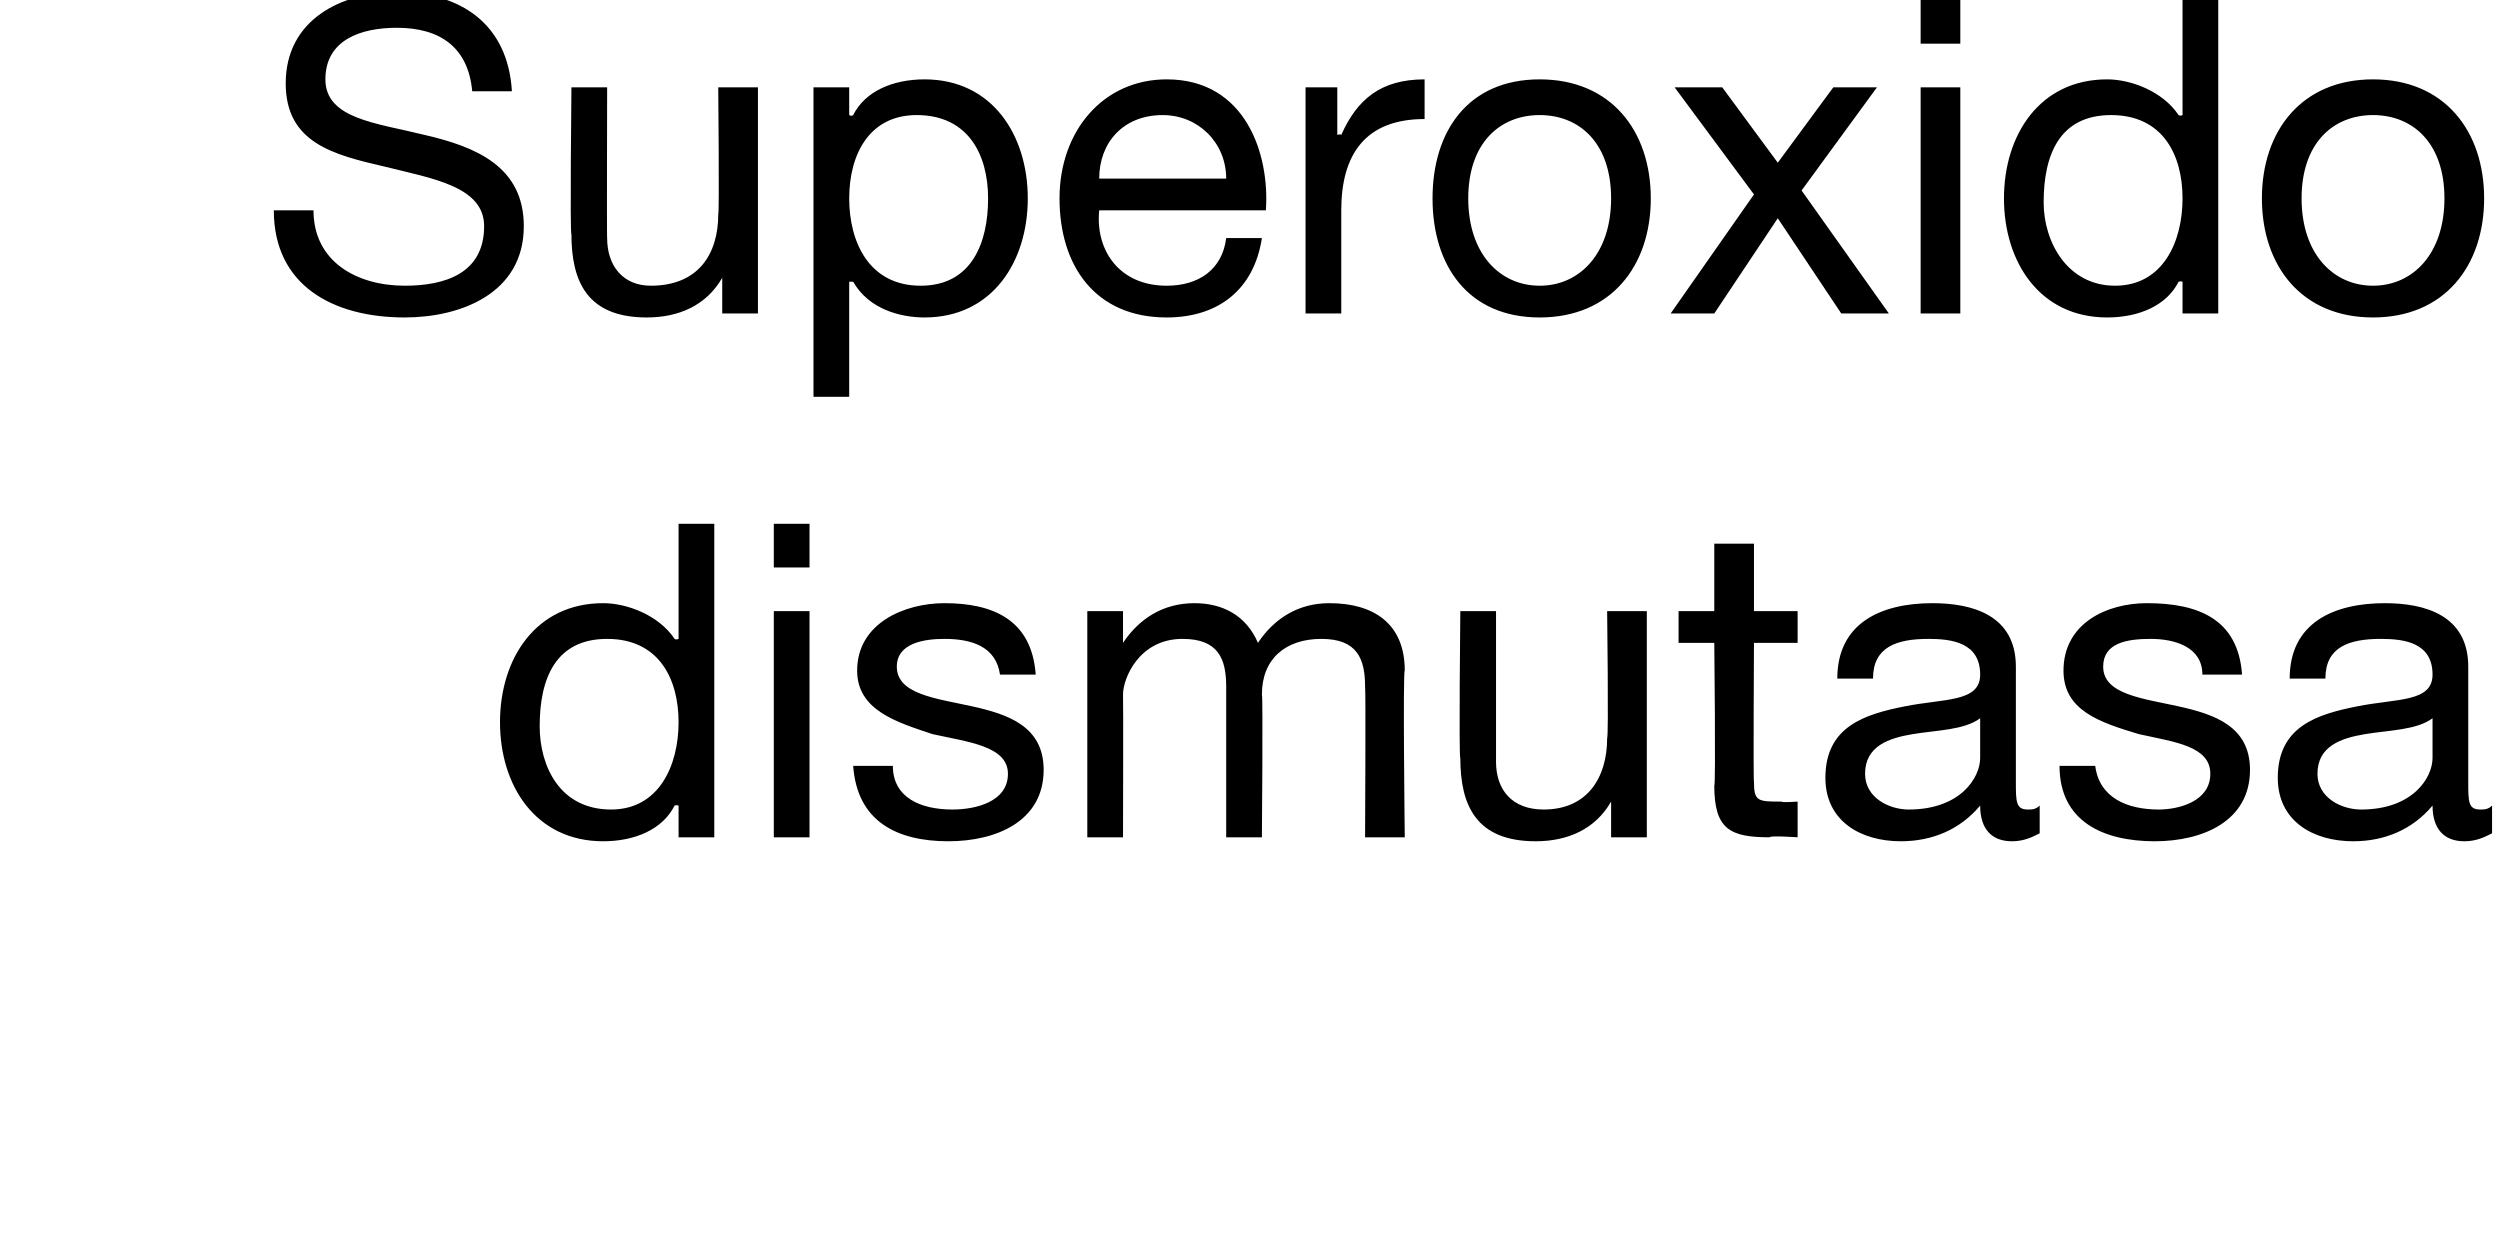
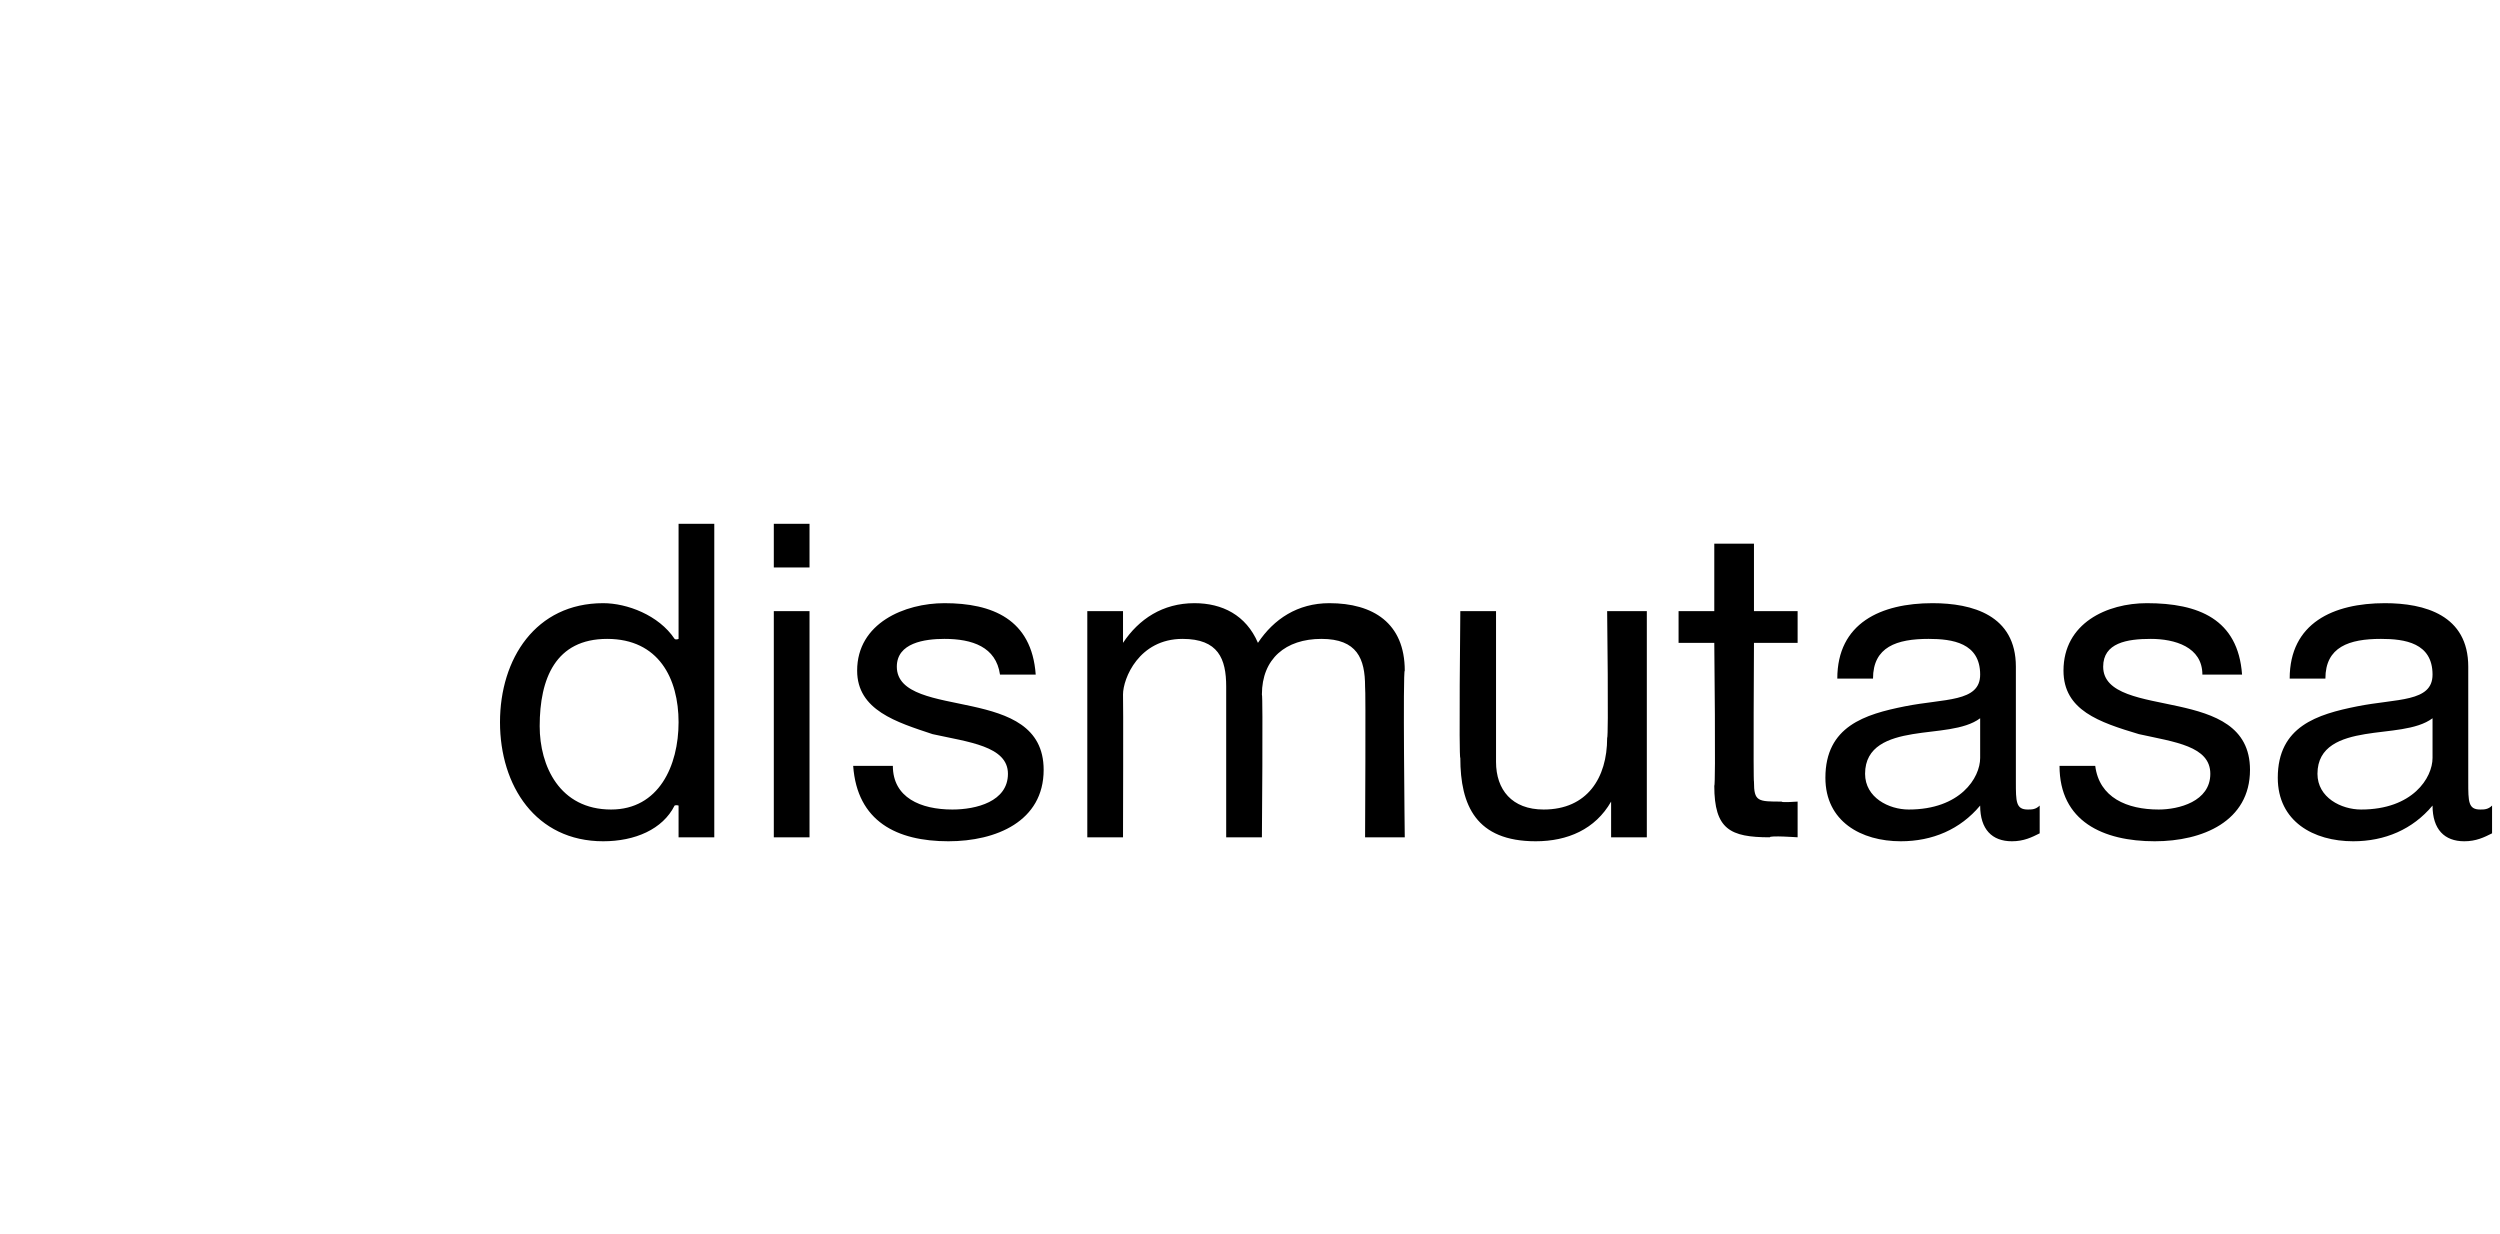
<svg xmlns="http://www.w3.org/2000/svg" version="1.1" width="63px" height="31.1px" viewBox="0 0 63 31.1">
  <desc>Superoxido dismutasa</desc>
  <defs />
  <g id="Polygon55256">
    <path d="M 18 21.1 L 17.1 21.1 L 17.1 20.3 C 17.1 20.3 17.04 20.28 17 20.3 C 16.7 20.9 16 21.2 15.2 21.2 C 13.5 21.2 12.6 19.8 12.6 18.2 C 12.6 16.6 13.5 15.2 15.2 15.2 C 15.8 15.2 16.6 15.5 17 16.1 C 17.04 16.13 17.1 16.1 17.1 16.1 L 17.1 13.2 L 18 13.2 L 18 21.1 Z M 15.4 20.4 C 16.6 20.4 17.1 19.3 17.1 18.2 C 17.1 17.1 16.6 16.1 15.3 16.1 C 14 16.1 13.6 17.1 13.6 18.3 C 13.6 19.3 14.1 20.4 15.4 20.4 Z M 19.5 15.4 L 20.4 15.4 L 20.4 21.1 L 19.5 21.1 L 19.5 15.4 Z M 20.4 14.3 L 19.5 14.3 L 19.5 13.2 L 20.4 13.2 L 20.4 14.3 Z M 22.5 19.3 C 22.5 20.1 23.2 20.4 24 20.4 C 24.6 20.4 25.4 20.2 25.4 19.5 C 25.4 18.8 24.4 18.7 23.5 18.5 C 22.6 18.2 21.6 17.9 21.6 16.9 C 21.6 15.7 22.8 15.2 23.8 15.2 C 25 15.2 26 15.6 26.1 17 C 26.1 17 25.2 17 25.2 17 C 25.1 16.3 24.5 16.1 23.8 16.1 C 23.3 16.1 22.6 16.2 22.6 16.8 C 22.6 17.5 23.6 17.6 24.5 17.8 C 25.4 18 26.3 18.3 26.3 19.4 C 26.3 20.7 25.1 21.2 23.9 21.2 C 22.6 21.2 21.6 20.7 21.5 19.3 C 21.5 19.3 22.5 19.3 22.5 19.3 Z M 27.4 15.4 L 28.3 15.4 L 28.3 16.2 C 28.3 16.2 28.28 16.2 28.3 16.2 C 28.7 15.6 29.3 15.2 30.1 15.2 C 30.8 15.2 31.4 15.5 31.7 16.2 C 32.1 15.6 32.7 15.2 33.5 15.2 C 34.6 15.2 35.4 15.7 35.4 16.9 C 35.35 16.88 35.4 21.1 35.4 21.1 L 34.4 21.1 C 34.4 21.1 34.42 17.32 34.4 17.3 C 34.4 16.6 34.2 16.1 33.3 16.1 C 32.4 16.1 31.8 16.6 31.8 17.5 C 31.83 17.51 31.8 21.1 31.8 21.1 L 30.9 21.1 C 30.9 21.1 30.9 17.32 30.9 17.3 C 30.9 16.6 30.7 16.1 29.8 16.1 C 28.7 16.1 28.3 17.1 28.3 17.5 C 28.31 17.51 28.3 21.1 28.3 21.1 L 27.4 21.1 L 27.4 15.4 Z M 41.5 21.1 L 40.6 21.1 L 40.6 20.2 C 40.6 20.2 40.57 20.15 40.6 20.2 C 40.2 20.9 39.5 21.2 38.7 21.2 C 37.2 21.2 36.8 20.3 36.8 19.1 C 36.76 19.11 36.8 15.4 36.8 15.4 L 37.7 15.4 C 37.7 15.4 37.7 19.22 37.7 19.2 C 37.7 19.9 38.1 20.4 38.9 20.4 C 40 20.4 40.5 19.6 40.5 18.6 C 40.54 18.58 40.5 15.4 40.5 15.4 L 41.5 15.4 L 41.5 21.1 Z M 44.2 15.4 L 45.3 15.4 L 45.3 16.2 L 44.2 16.2 C 44.2 16.2 44.18 19.72 44.2 19.7 C 44.2 20.2 44.3 20.2 44.9 20.2 C 44.88 20.23 45.3 20.2 45.3 20.2 L 45.3 21.1 C 45.3 21.1 44.59 21.05 44.6 21.1 C 43.6 21.1 43.2 20.9 43.2 19.8 C 43.24 19.81 43.2 16.2 43.2 16.2 L 42.3 16.2 L 42.3 15.4 L 43.2 15.4 L 43.2 13.7 L 44.2 13.7 L 44.2 15.4 Z M 49.9 18.1 C 49.5 18.4 48.8 18.4 48.2 18.5 C 47.6 18.6 47 18.8 47 19.5 C 47 20.1 47.6 20.4 48.1 20.4 C 49.4 20.4 49.9 19.6 49.9 19.1 C 49.9 19.1 49.9 18.1 49.9 18.1 Z M 51.4 21 C 51.2 21.1 51 21.2 50.7 21.2 C 50.2 21.2 49.9 20.9 49.9 20.3 C 49.4 20.9 48.7 21.2 47.9 21.2 C 46.9 21.2 46 20.7 46 19.6 C 46 18.3 47 18 48 17.8 C 49 17.6 49.9 17.7 49.9 17 C 49.9 16.2 49.2 16.1 48.6 16.1 C 47.8 16.1 47.2 16.3 47.2 17.1 C 47.2 17.1 46.3 17.1 46.3 17.1 C 46.3 15.7 47.4 15.2 48.7 15.2 C 49.7 15.2 50.8 15.5 50.8 16.8 C 50.8 16.8 50.8 19.7 50.8 19.7 C 50.8 20.2 50.8 20.4 51.1 20.4 C 51.2 20.4 51.3 20.4 51.4 20.3 C 51.4 20.3 51.4 21 51.4 21 Z M 52.8 19.3 C 52.9 20.1 53.6 20.4 54.4 20.4 C 54.9 20.4 55.7 20.2 55.7 19.5 C 55.7 18.8 54.8 18.7 53.9 18.5 C 52.9 18.2 52 17.9 52 16.9 C 52 15.7 53.1 15.2 54.1 15.2 C 55.4 15.2 56.4 15.6 56.5 17 C 56.5 17 55.5 17 55.5 17 C 55.5 16.3 54.8 16.1 54.2 16.1 C 53.6 16.1 53 16.2 53 16.8 C 53 17.5 54 17.6 54.9 17.8 C 55.8 18 56.7 18.3 56.7 19.4 C 56.7 20.7 55.5 21.2 54.3 21.2 C 53 21.2 51.9 20.7 51.9 19.3 C 51.9 19.3 52.8 19.3 52.8 19.3 Z M 61.3 18.1 C 60.9 18.4 60.2 18.4 59.6 18.5 C 59 18.6 58.4 18.8 58.4 19.5 C 58.4 20.1 59 20.4 59.5 20.4 C 60.8 20.4 61.3 19.6 61.3 19.1 C 61.3 19.1 61.3 18.1 61.3 18.1 Z M 62.8 21 C 62.6 21.1 62.4 21.2 62.1 21.2 C 61.6 21.2 61.3 20.9 61.3 20.3 C 60.8 20.9 60.1 21.2 59.3 21.2 C 58.3 21.2 57.4 20.7 57.4 19.6 C 57.4 18.3 58.4 18 59.4 17.8 C 60.4 17.6 61.3 17.7 61.3 17 C 61.3 16.2 60.6 16.1 60 16.1 C 59.2 16.1 58.6 16.3 58.6 17.1 C 58.6 17.1 57.7 17.1 57.7 17.1 C 57.7 15.7 58.8 15.2 60.1 15.2 C 61.1 15.2 62.2 15.5 62.2 16.8 C 62.2 16.8 62.2 19.7 62.2 19.7 C 62.2 20.2 62.2 20.4 62.5 20.4 C 62.6 20.4 62.7 20.4 62.8 20.3 C 62.8 20.3 62.8 21 62.8 21 Z " stroke="none" fill="#000" />
  </g>
  <g id="Polygon55255">
-     <path d="M 11.9 2.3 C 11.8 1.2 11.1 0.7 10 0.7 C 9.1 0.7 8.2 1 8.2 2 C 8.2 3 9.5 3.1 10.7 3.4 C 12 3.7 13.2 4.2 13.2 5.7 C 13.2 7.4 11.6 8 10.2 8 C 8.4 8 6.9 7.2 6.9 5.3 C 6.9 5.3 7.9 5.3 7.9 5.3 C 7.9 6.6 9 7.2 10.2 7.2 C 11.2 7.2 12.2 6.9 12.2 5.7 C 12.2 4.7 10.9 4.5 9.7 4.2 C 8.4 3.9 7.2 3.6 7.2 2.1 C 7.2 0.5 8.6 -0.2 10 -0.2 C 11.6 -0.2 12.8 0.6 12.9 2.3 C 12.9 2.3 11.9 2.3 11.9 2.3 Z M 19.1 7.9 L 18.2 7.9 L 18.2 7 C 18.2 7 18.16 6.95 18.2 7 C 17.8 7.7 17.1 8 16.3 8 C 14.8 8 14.4 7.1 14.4 5.9 C 14.36 5.91 14.4 2.2 14.4 2.2 L 15.3 2.2 C 15.3 2.2 15.29 6.02 15.3 6 C 15.3 6.7 15.7 7.2 16.4 7.2 C 17.6 7.2 18.1 6.4 18.1 5.4 C 18.13 5.38 18.1 2.2 18.1 2.2 L 19.1 2.2 L 19.1 7.9 Z M 23.1 2.9 C 21.9 2.9 21.4 3.9 21.4 5 C 21.4 6.1 21.9 7.2 23.2 7.2 C 24.5 7.2 24.9 6.1 24.9 5 C 24.9 3.9 24.4 2.9 23.1 2.9 Z M 20.5 2.2 L 21.4 2.2 L 21.4 2.9 C 21.4 2.9 21.46 2.94 21.5 2.9 C 21.8 2.3 22.5 2 23.3 2 C 25 2 25.9 3.4 25.9 5 C 25.9 6.6 25 8 23.3 8 C 22.7 8 21.9 7.8 21.5 7.1 C 21.46 7.1 21.4 7.1 21.4 7.1 L 21.4 10 L 20.5 10 L 20.5 2.2 Z M 31.8 6 C 31.6 7.3 30.7 8 29.4 8 C 27.6 8 26.7 6.7 26.7 5 C 26.7 3.3 27.8 2 29.4 2 C 31.4 2 32 3.9 31.9 5.3 C 31.9 5.3 27.7 5.3 27.7 5.3 C 27.6 6.3 28.2 7.2 29.4 7.2 C 30.2 7.2 30.8 6.8 30.9 6 C 30.9 6 31.8 6 31.8 6 Z M 30.9 4.5 C 30.9 3.6 30.2 2.9 29.3 2.9 C 28.3 2.9 27.7 3.6 27.7 4.5 C 27.7 4.5 30.9 4.5 30.9 4.5 Z M 32.9 2.2 L 33.7 2.2 L 33.7 3.4 C 33.7 3.4 33.77 3.37 33.8 3.4 C 34.2 2.5 34.8 2 35.9 2 C 35.9 2 35.9 3 35.9 3 C 34.4 3 33.8 3.9 33.8 5.3 C 33.8 5.32 33.8 7.9 33.8 7.9 L 32.9 7.9 L 32.9 2.2 Z M 38.8 2 C 40.6 2 41.6 3.3 41.6 5 C 41.6 6.7 40.6 8 38.8 8 C 37 8 36.1 6.7 36.1 5 C 36.1 3.3 37 2 38.8 2 Z M 38.8 7.2 C 39.8 7.2 40.6 6.4 40.6 5 C 40.6 3.6 39.8 2.9 38.8 2.9 C 37.8 2.9 37 3.6 37 5 C 37 6.4 37.8 7.2 38.8 7.2 Z M 44.2 4.9 L 42.2 2.2 L 43.4 2.2 L 44.8 4.1 L 46.2 2.2 L 47.3 2.2 L 45.4 4.8 L 47.6 7.9 L 46.4 7.9 L 44.8 5.5 L 43.2 7.9 L 42.1 7.9 L 44.2 4.9 Z M 48.4 2.2 L 49.4 2.2 L 49.4 7.9 L 48.4 7.9 L 48.4 2.2 Z M 49.4 1.1 L 48.4 1.1 L 48.4 0 L 49.4 0 L 49.4 1.1 Z M 55.9 7.9 L 55 7.9 L 55 7.1 C 55 7.1 54.95 7.08 54.9 7.1 C 54.6 7.7 53.9 8 53.1 8 C 51.4 8 50.5 6.6 50.5 5 C 50.5 3.4 51.4 2 53.1 2 C 53.7 2 54.5 2.3 54.9 2.9 C 54.95 2.93 55 2.9 55 2.9 L 55 0 L 55.9 0 L 55.9 7.9 Z M 53.3 7.2 C 54.5 7.2 55 6.1 55 5 C 55 3.9 54.5 2.9 53.2 2.9 C 51.9 2.9 51.5 3.9 51.5 5.1 C 51.5 6.1 52.1 7.2 53.3 7.2 Z M 59.8 2 C 61.6 2 62.6 3.3 62.6 5 C 62.6 6.7 61.6 8 59.8 8 C 58 8 57 6.7 57 5 C 57 3.3 58 2 59.8 2 Z M 59.8 7.2 C 60.8 7.2 61.6 6.4 61.6 5 C 61.6 3.6 60.8 2.9 59.8 2.9 C 58.8 2.9 58 3.6 58 5 C 58 6.4 58.8 7.2 59.8 7.2 Z " stroke="none" fill="#000" />
-   </g>
+     </g>
</svg>